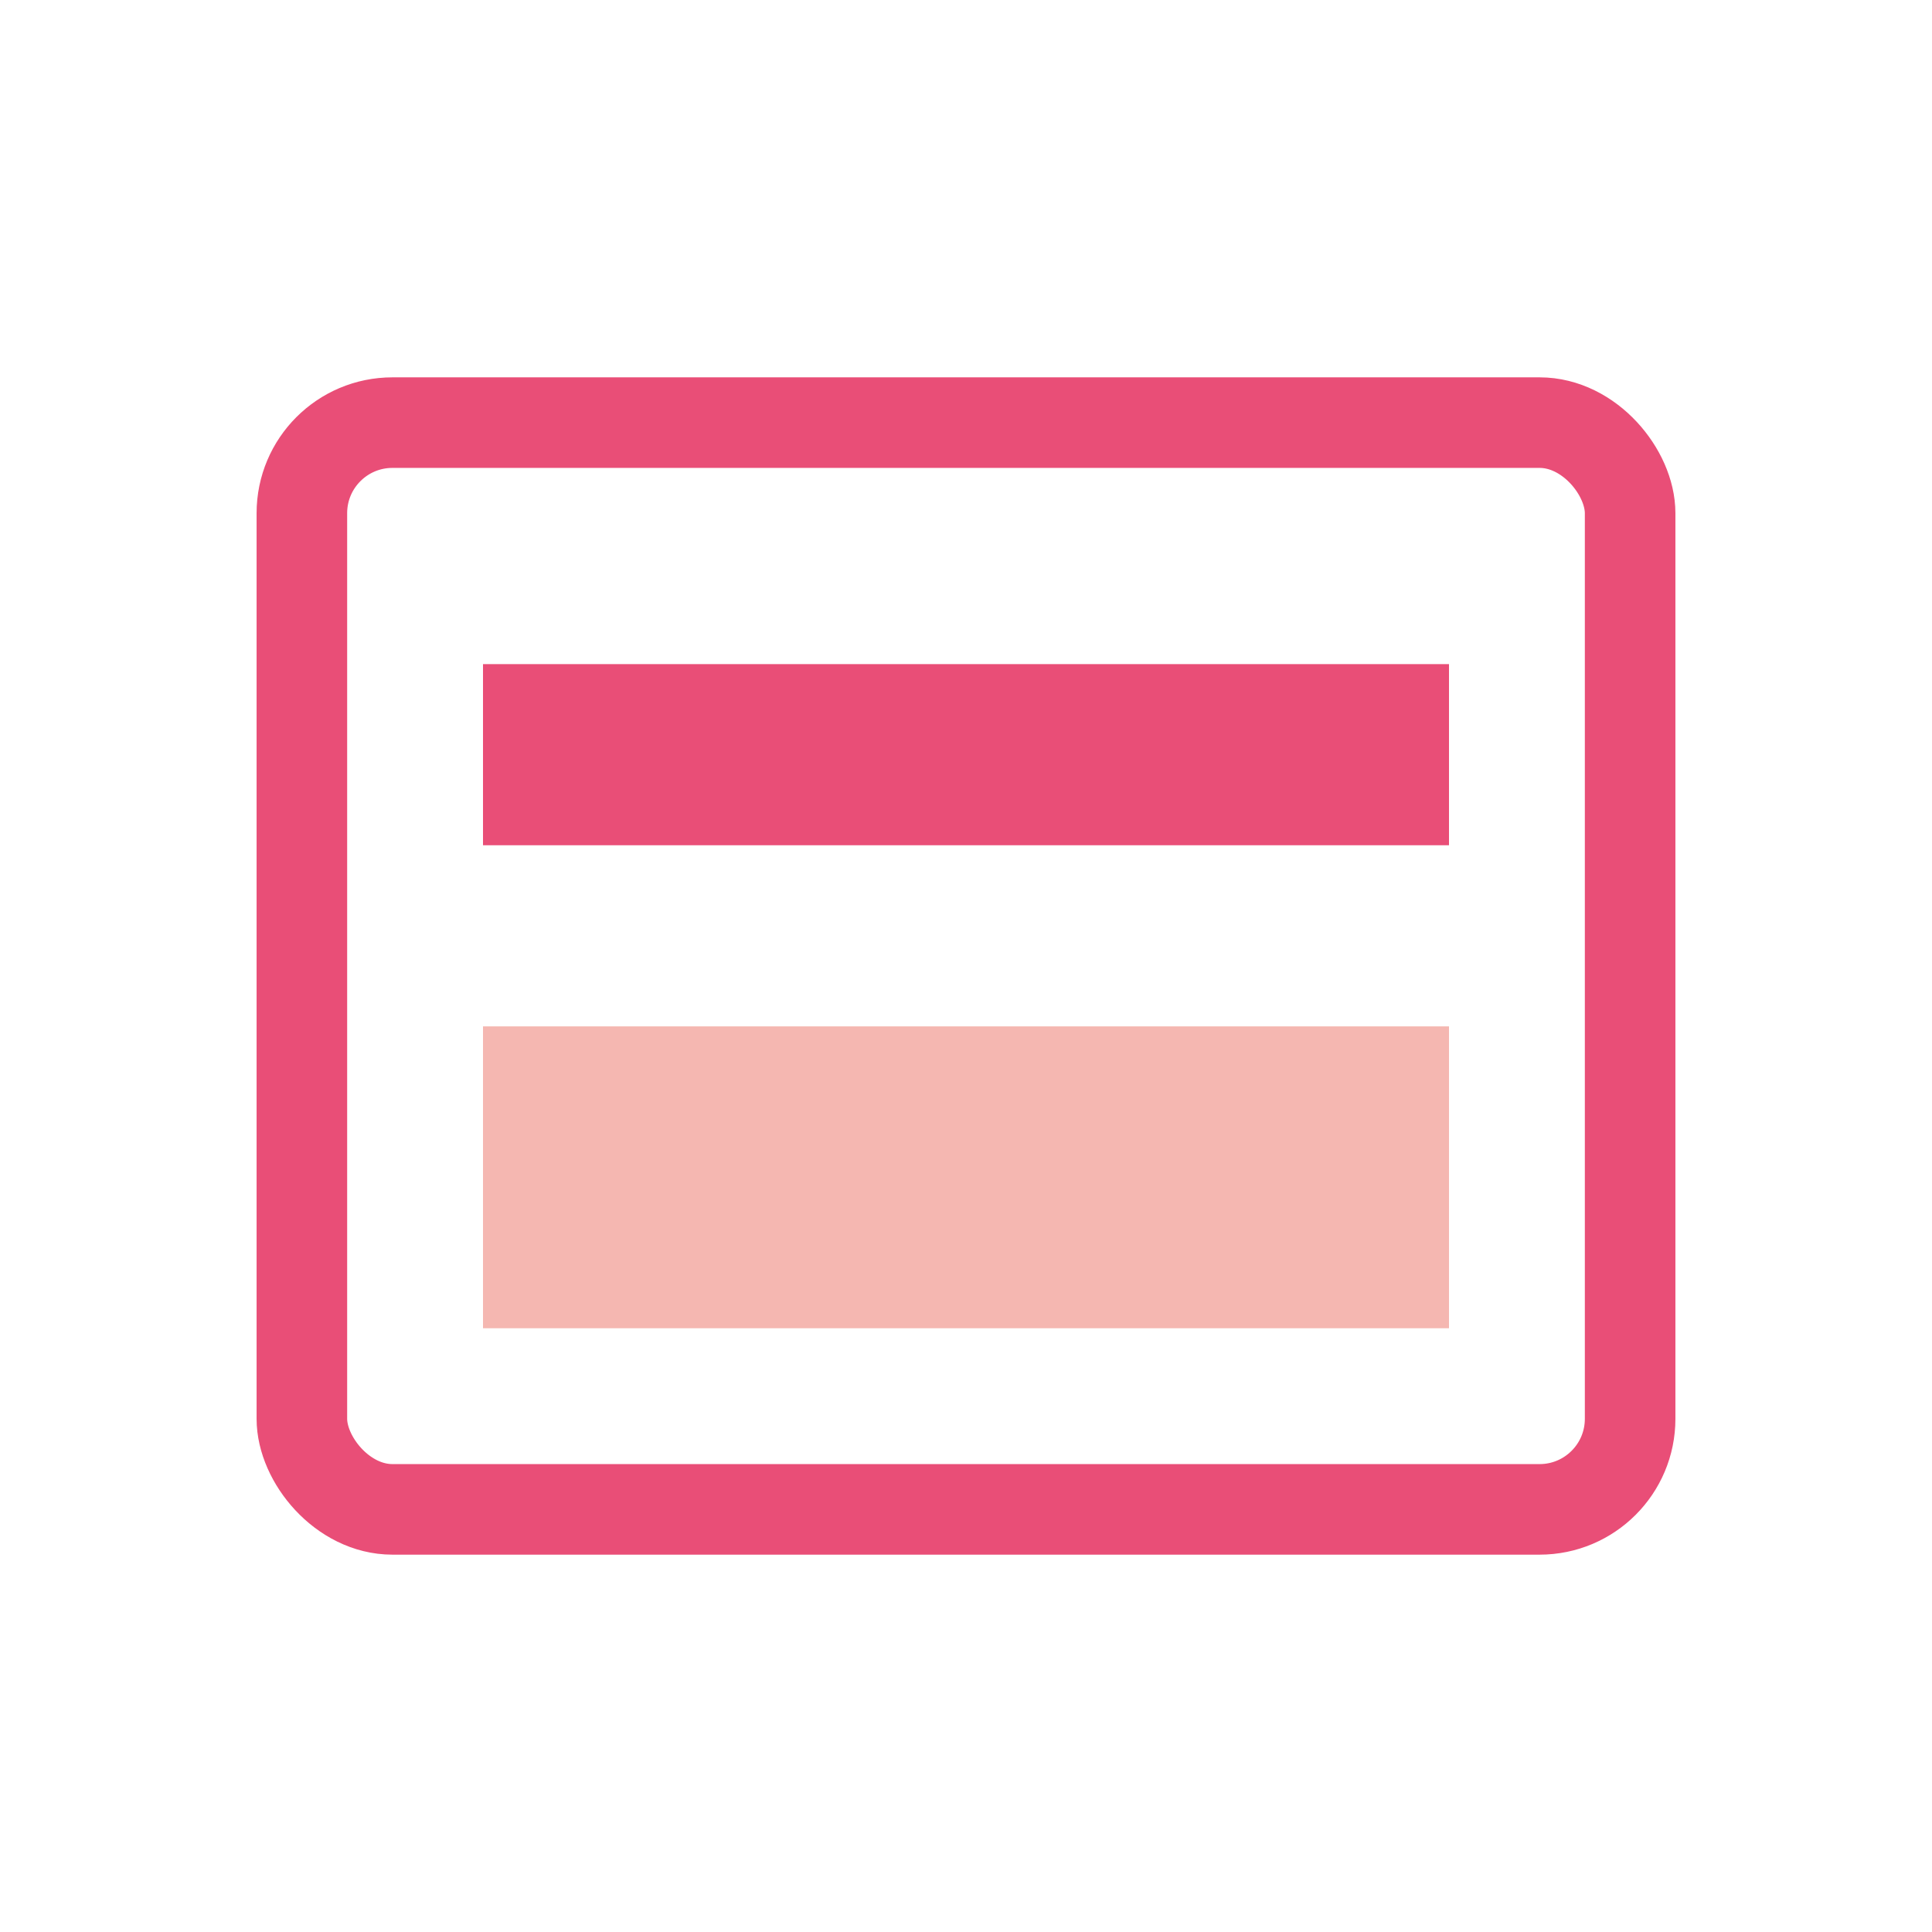
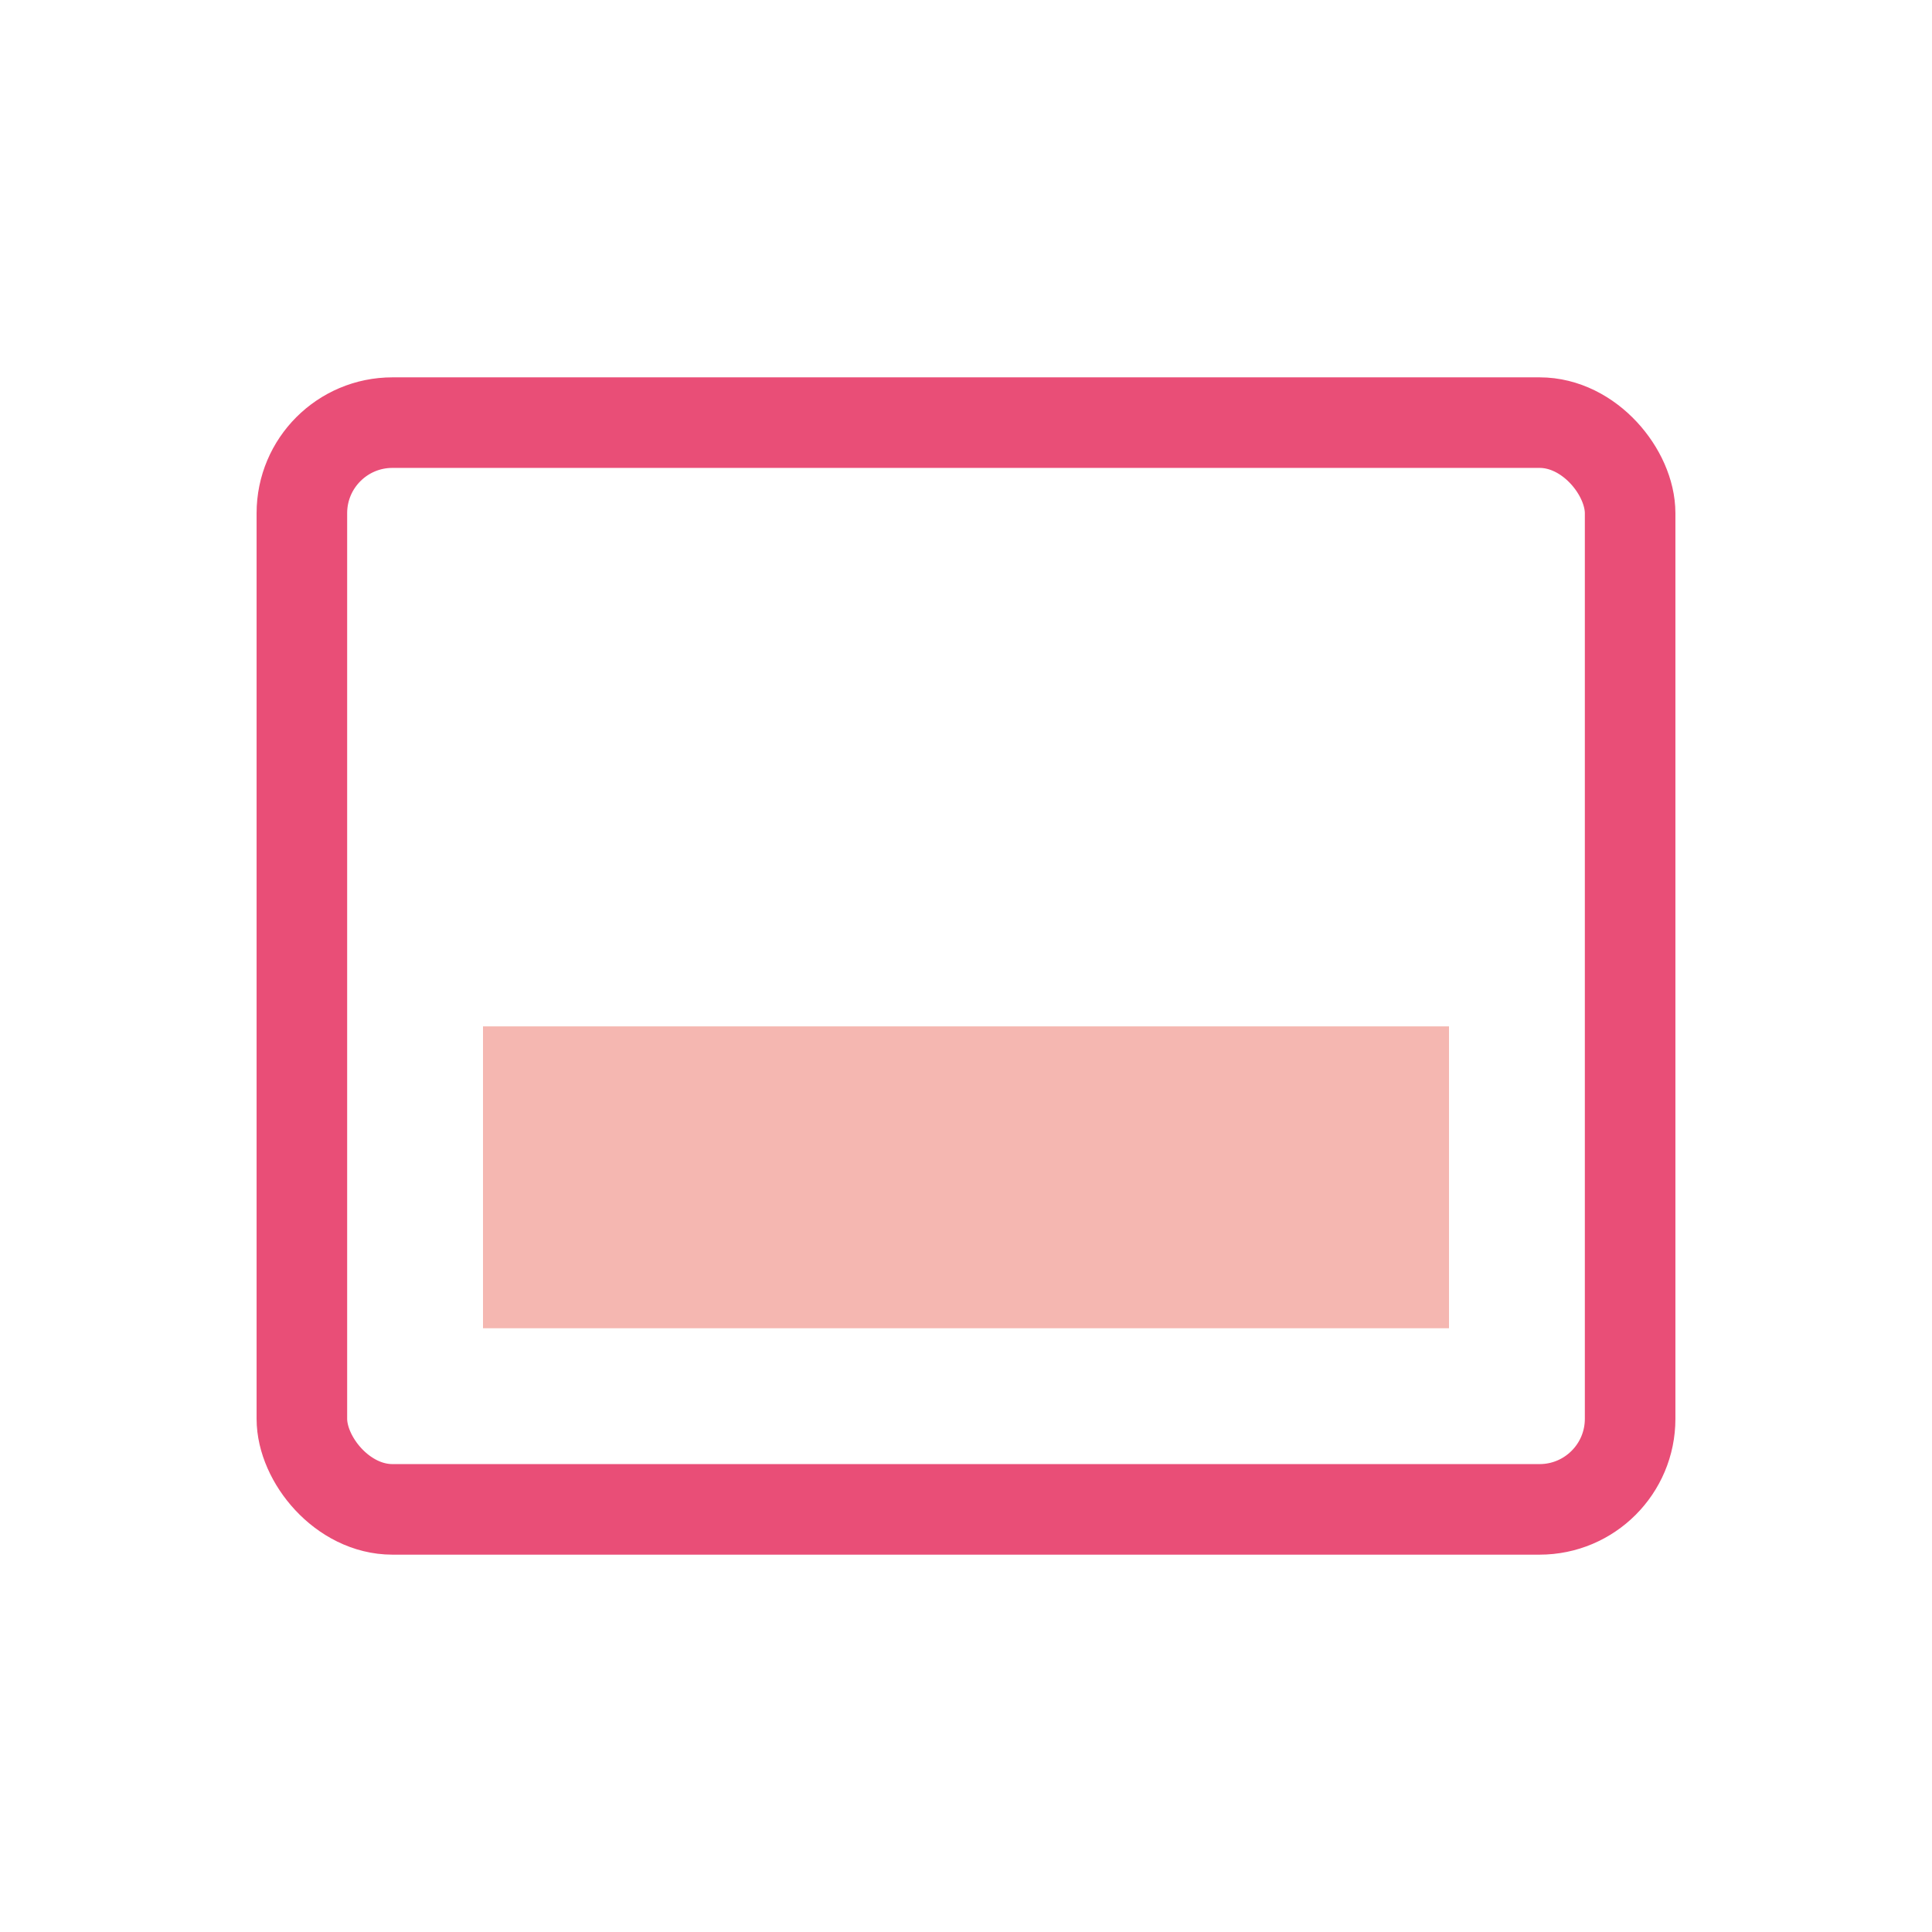
<svg xmlns="http://www.w3.org/2000/svg" width="64" height="64" viewBox="0 0 64 64" fill="none">
  <rect x="10" y="14" width="44" height="36" rx="3" stroke="#E94E77" stroke-width="3" />
-   <rect x="16" y="22" width="32" height="6" fill="#E94E77" />
  <rect x="16" y="34" width="32" height="10" fill="#F5B7B1" />
</svg>